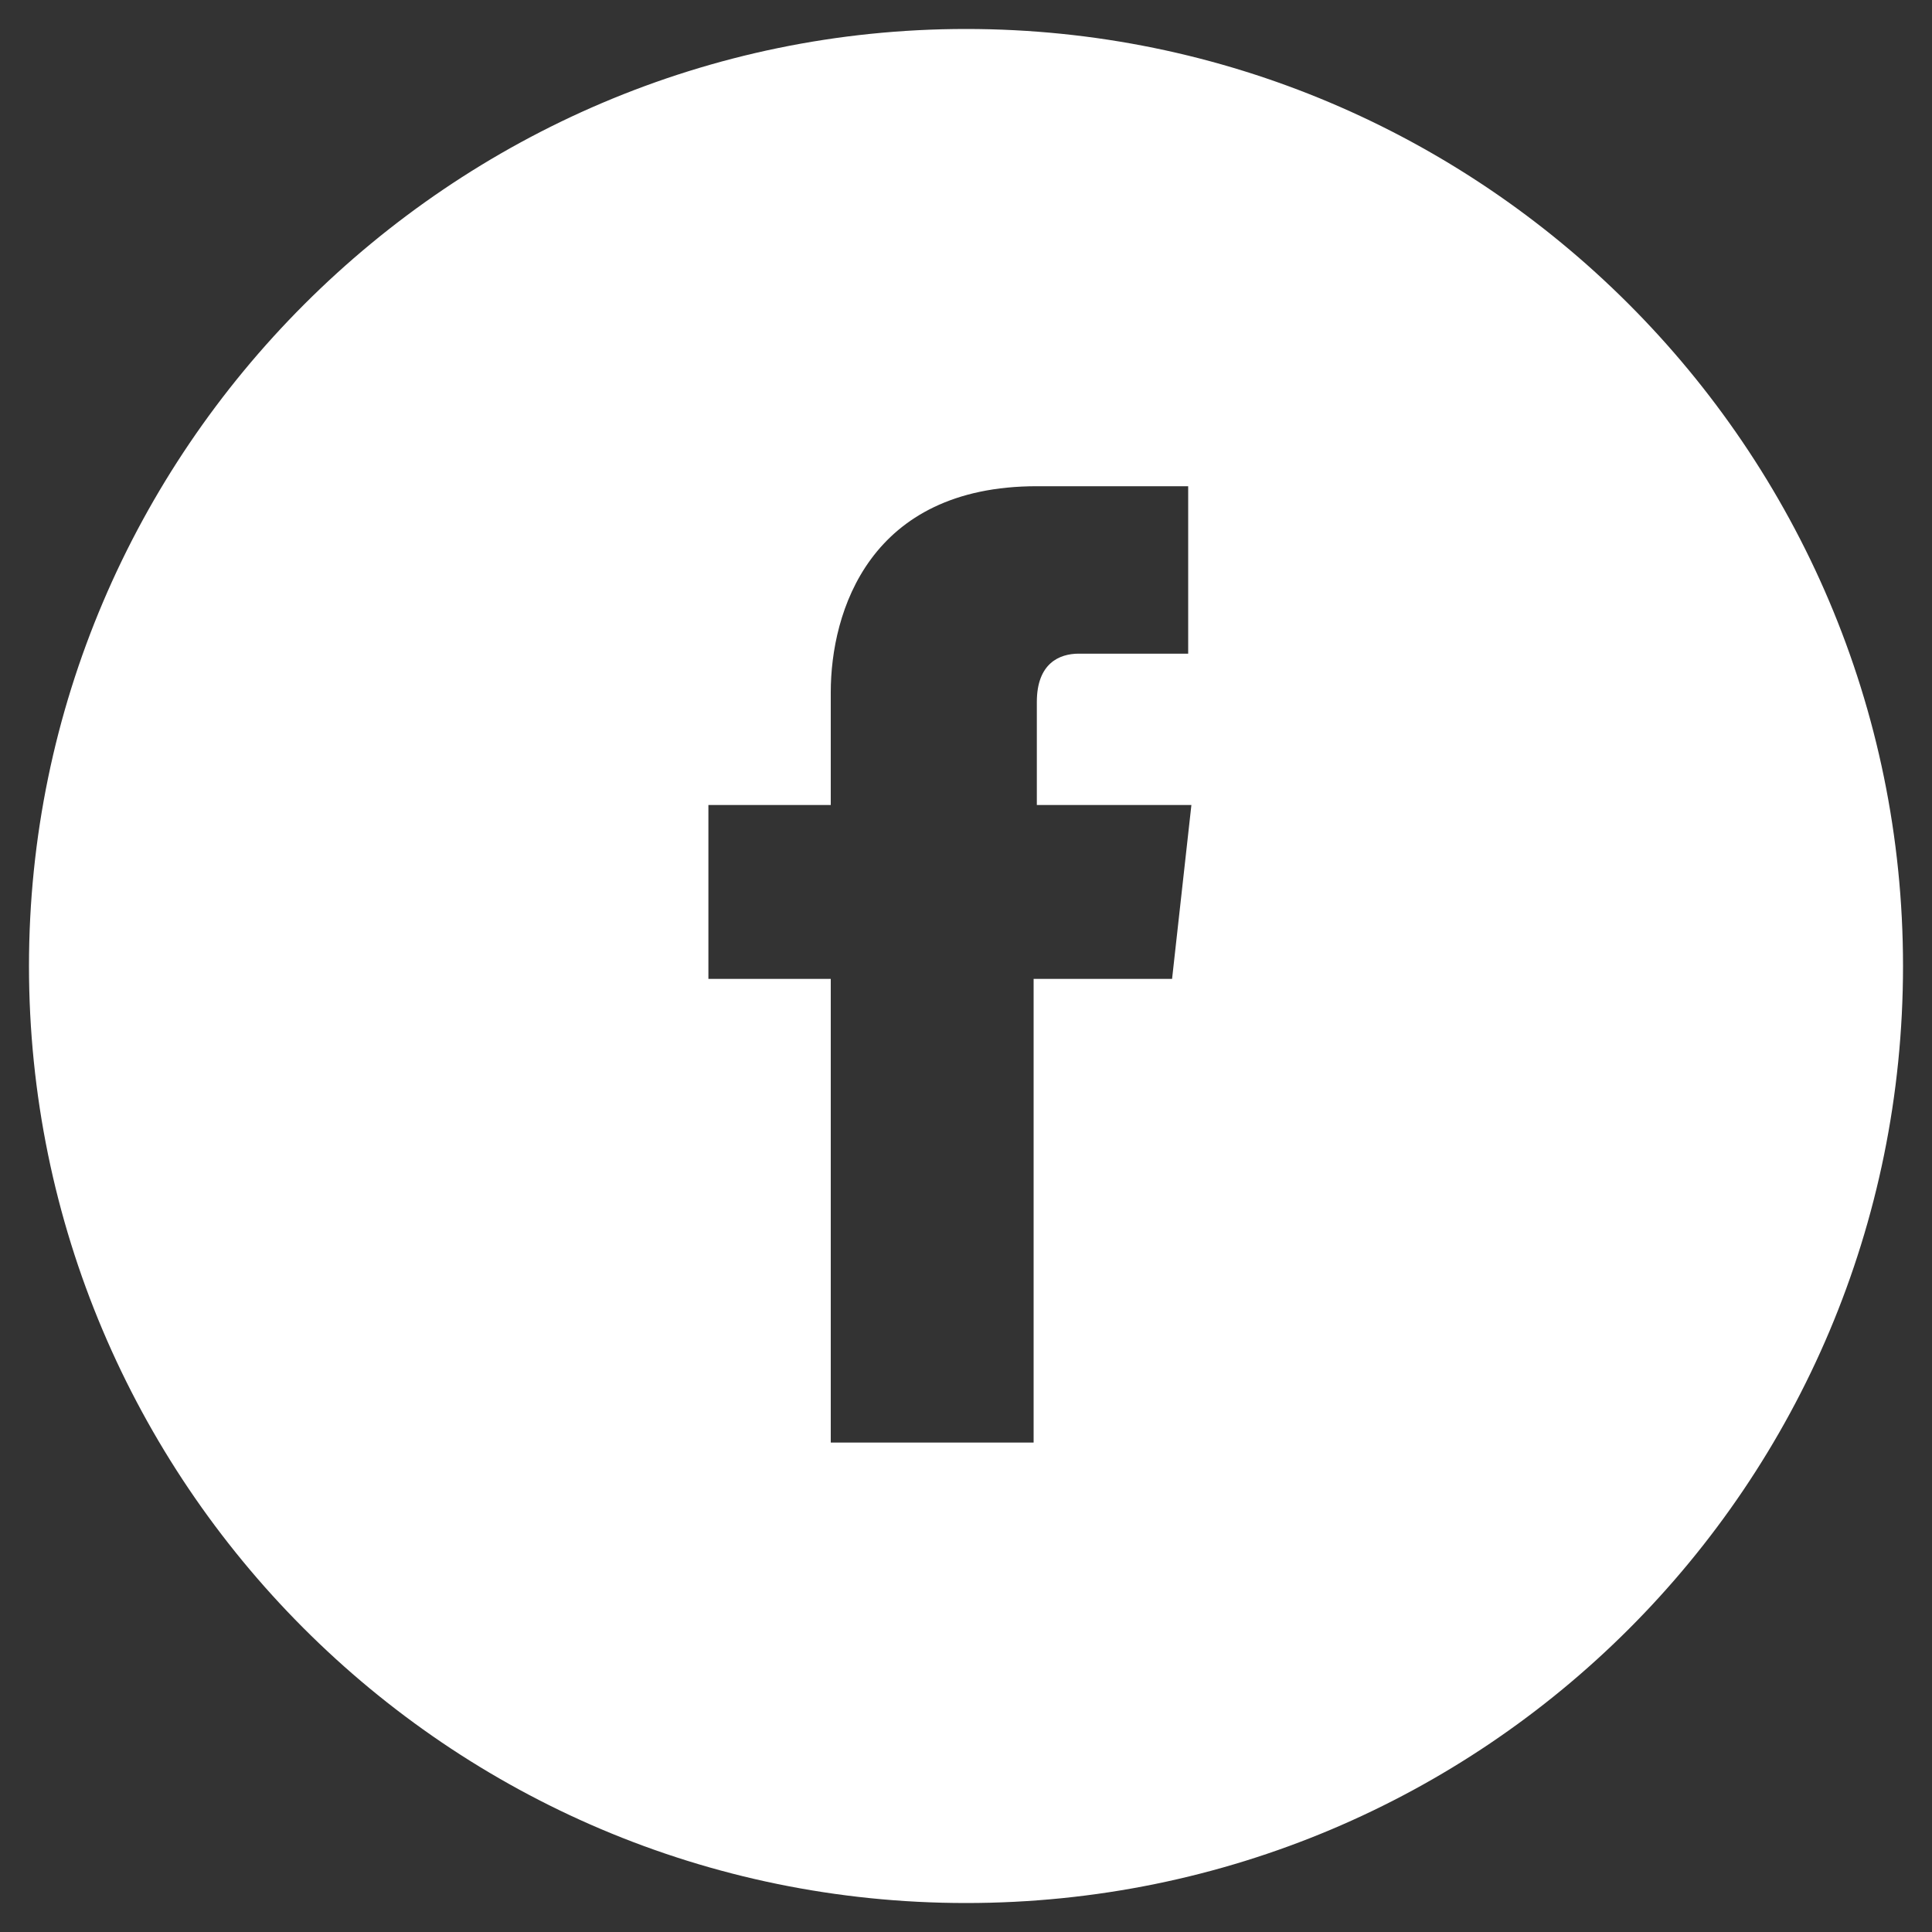
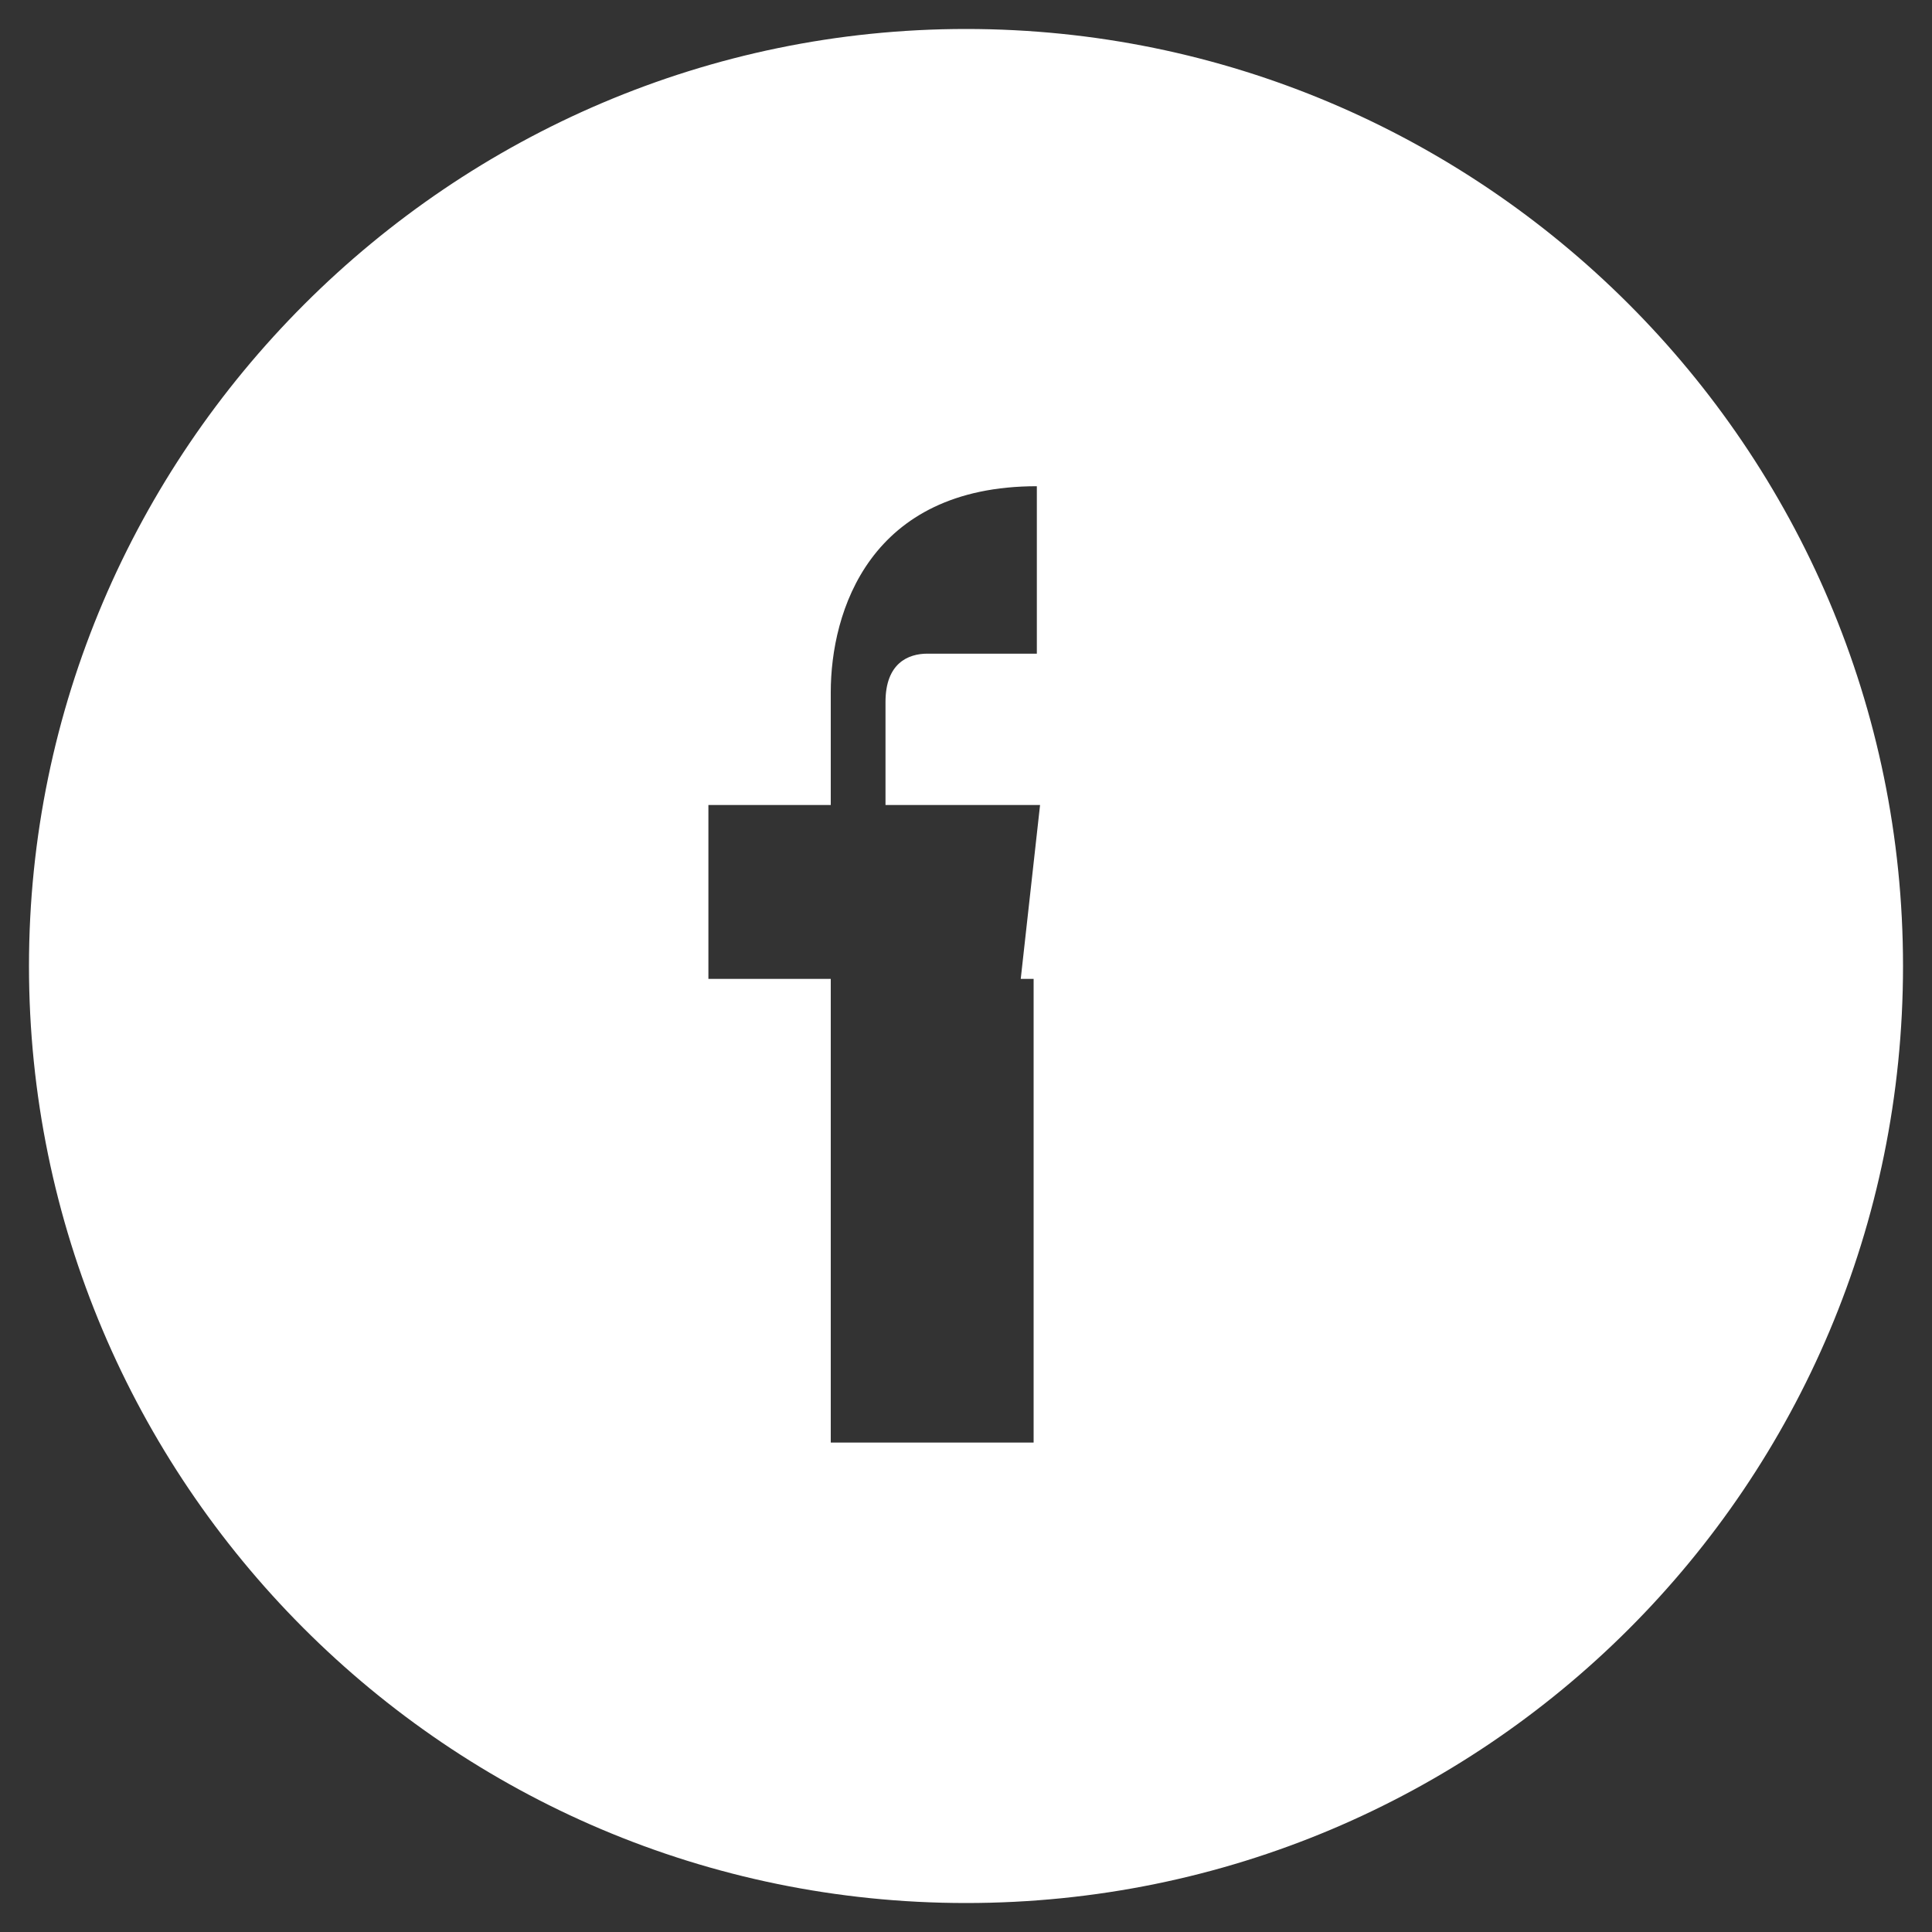
<svg xmlns="http://www.w3.org/2000/svg" id="_レイヤー_1" version="1.1" viewBox="0 0 60 60">
  <rect x="0" y="0" width="60" height="60" fill="#333333" stroke="none" />
  <defs>
    <style>
      .st0 {
        fill: #fff;
      }
    </style>
  </defs>
-   <path class="st0" d="M30,.9C14,.9.9,14,.9,30s13,29.1,29.1,29.1,29.1-13,29.1-29.1S46,.9,30,.9ZM36.4,30.4h-4.3v14.4h-6.3v-14.4h-3.8v-5.4h3.8v-3.5c0-2.5,1.2-6.4,6.4-6.4h4.7v5.2h-3.4c-.6,0-1.3.3-1.3,1.5v3.2h4.8s-.6,5.4-.6,5.4Z" />
+   <path class="st0" d="M30,.9C14,.9.9,14,.9,30s13,29.1,29.1,29.1,29.1-13,29.1-29.1S46,.9,30,.9ZM36.4,30.4h-4.3v14.4h-6.3v-14.4h-3.8v-5.4h3.8v-3.5c0-2.5,1.2-6.4,6.4-6.4v5.2h-3.4c-.6,0-1.3.3-1.3,1.5v3.2h4.8s-.6,5.4-.6,5.4Z" />
</svg>